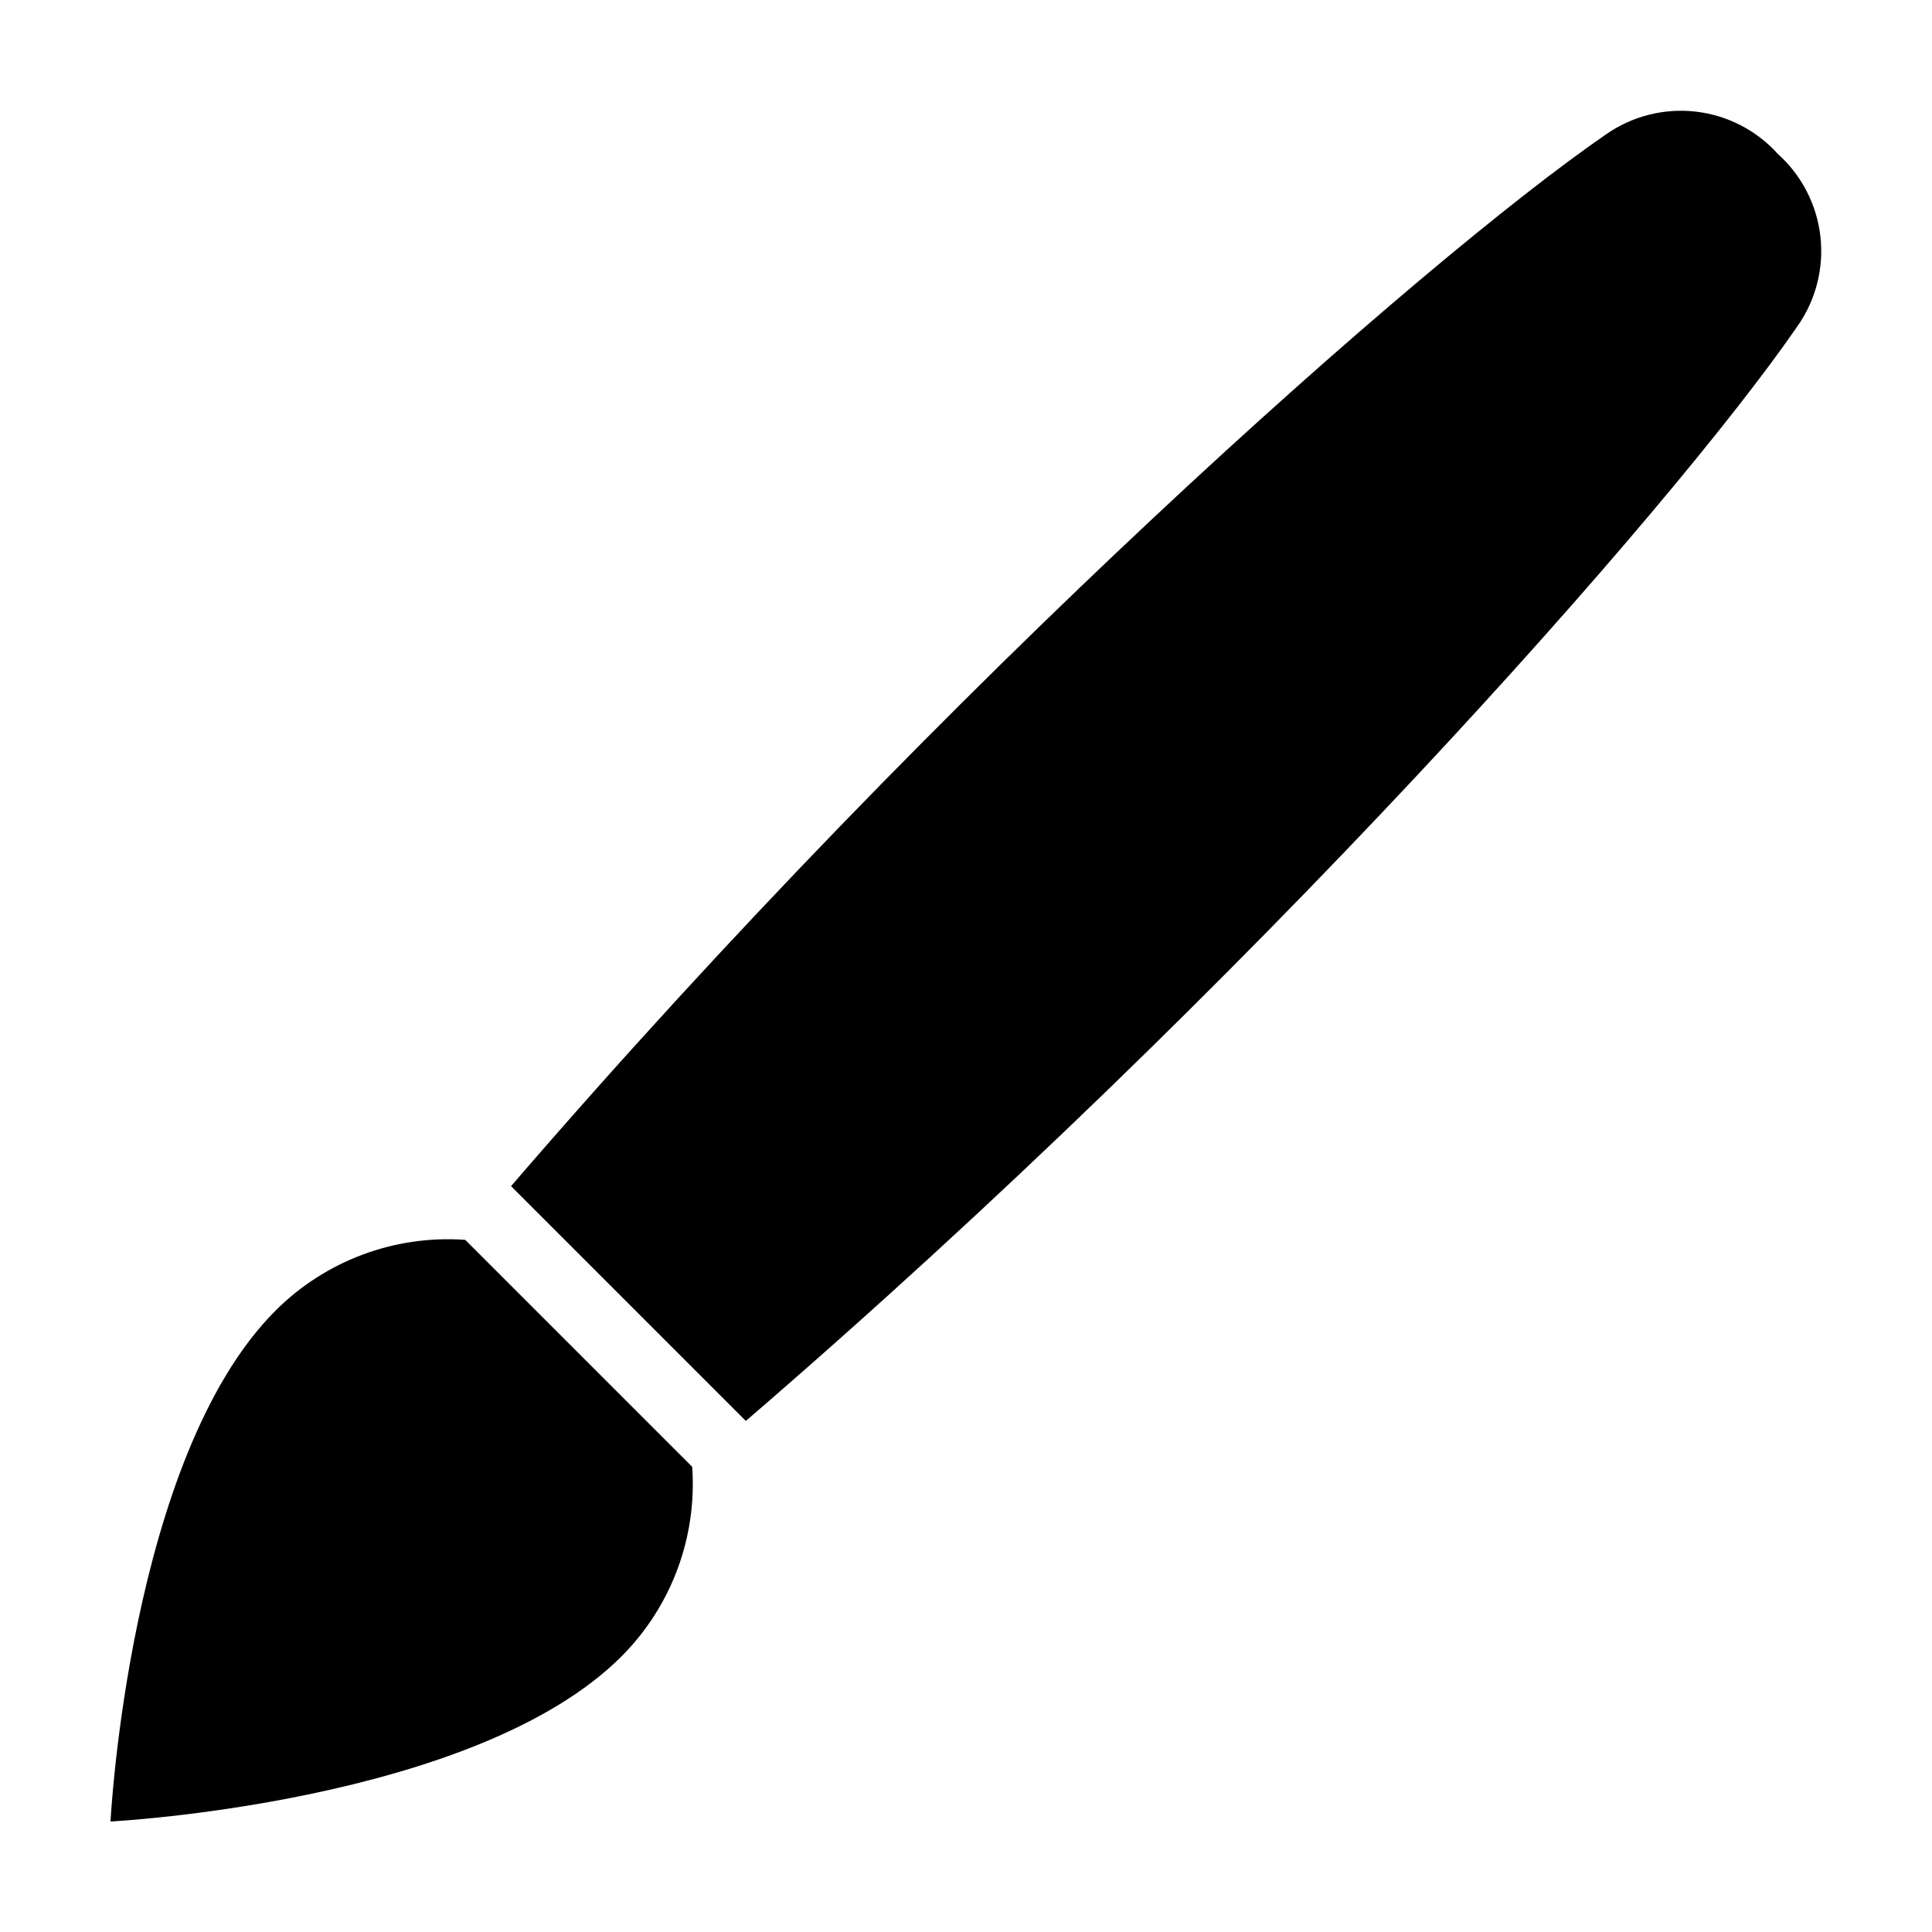
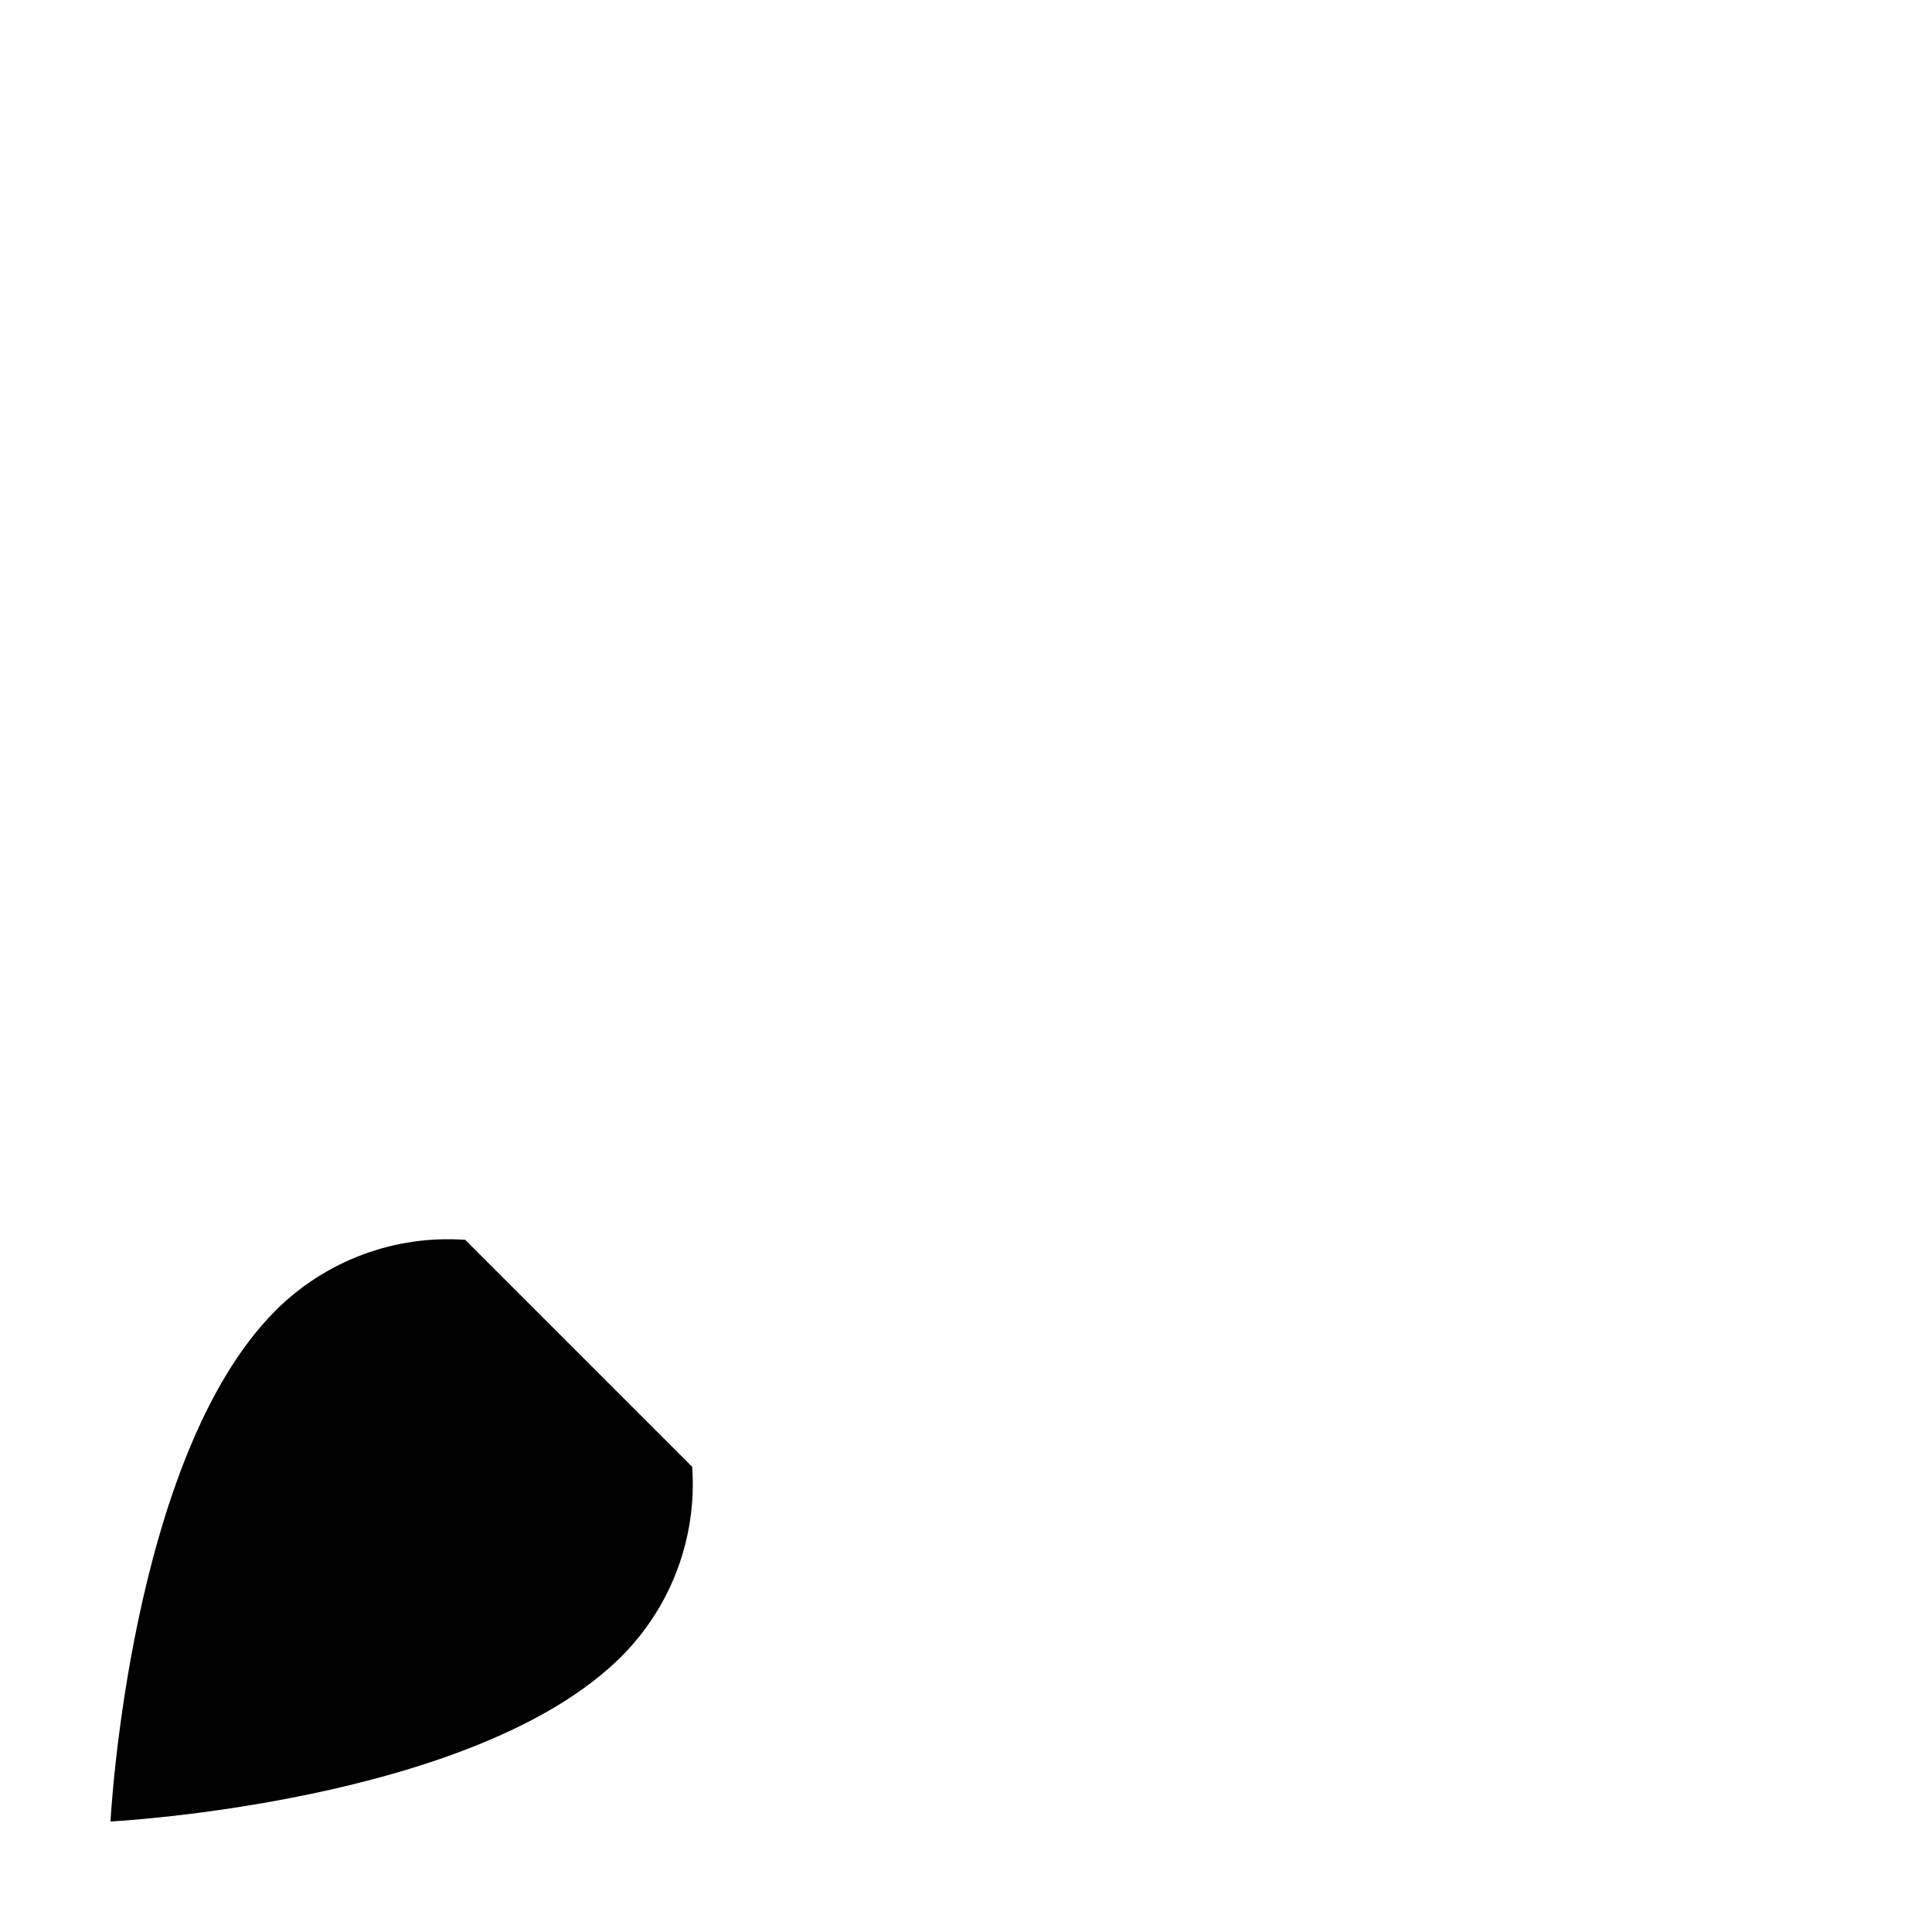
<svg xmlns="http://www.w3.org/2000/svg" fill="#000000" width="800px" height="800px" version="1.1" viewBox="144 144 512 512">
  <g>
-     <path d="m279.43 458.34 62.223 62.223c133.86-115.25 245.73-242.23 278.64-290.04 4.894-6.922 7.082-15.398 6.137-23.824-0.945-8.426-4.949-16.211-11.254-21.875-5.668-6.309-13.453-10.312-21.879-11.258-8.426-0.941-16.902 1.242-23.824 6.141-47.816 32.906-174.79 144.77-290.04 278.64z" />
    <path d="m327.43 532.71-60.141-60.137c-18.691-1.336-37.043 5.512-50.289 18.77-38.781 38.777-43.715 135.37-43.715 135.37s96.594-4.938 135.38-43.715h-0.004c13.258-13.246 20.105-31.598 18.773-50.289z" />
  </g>
</svg>